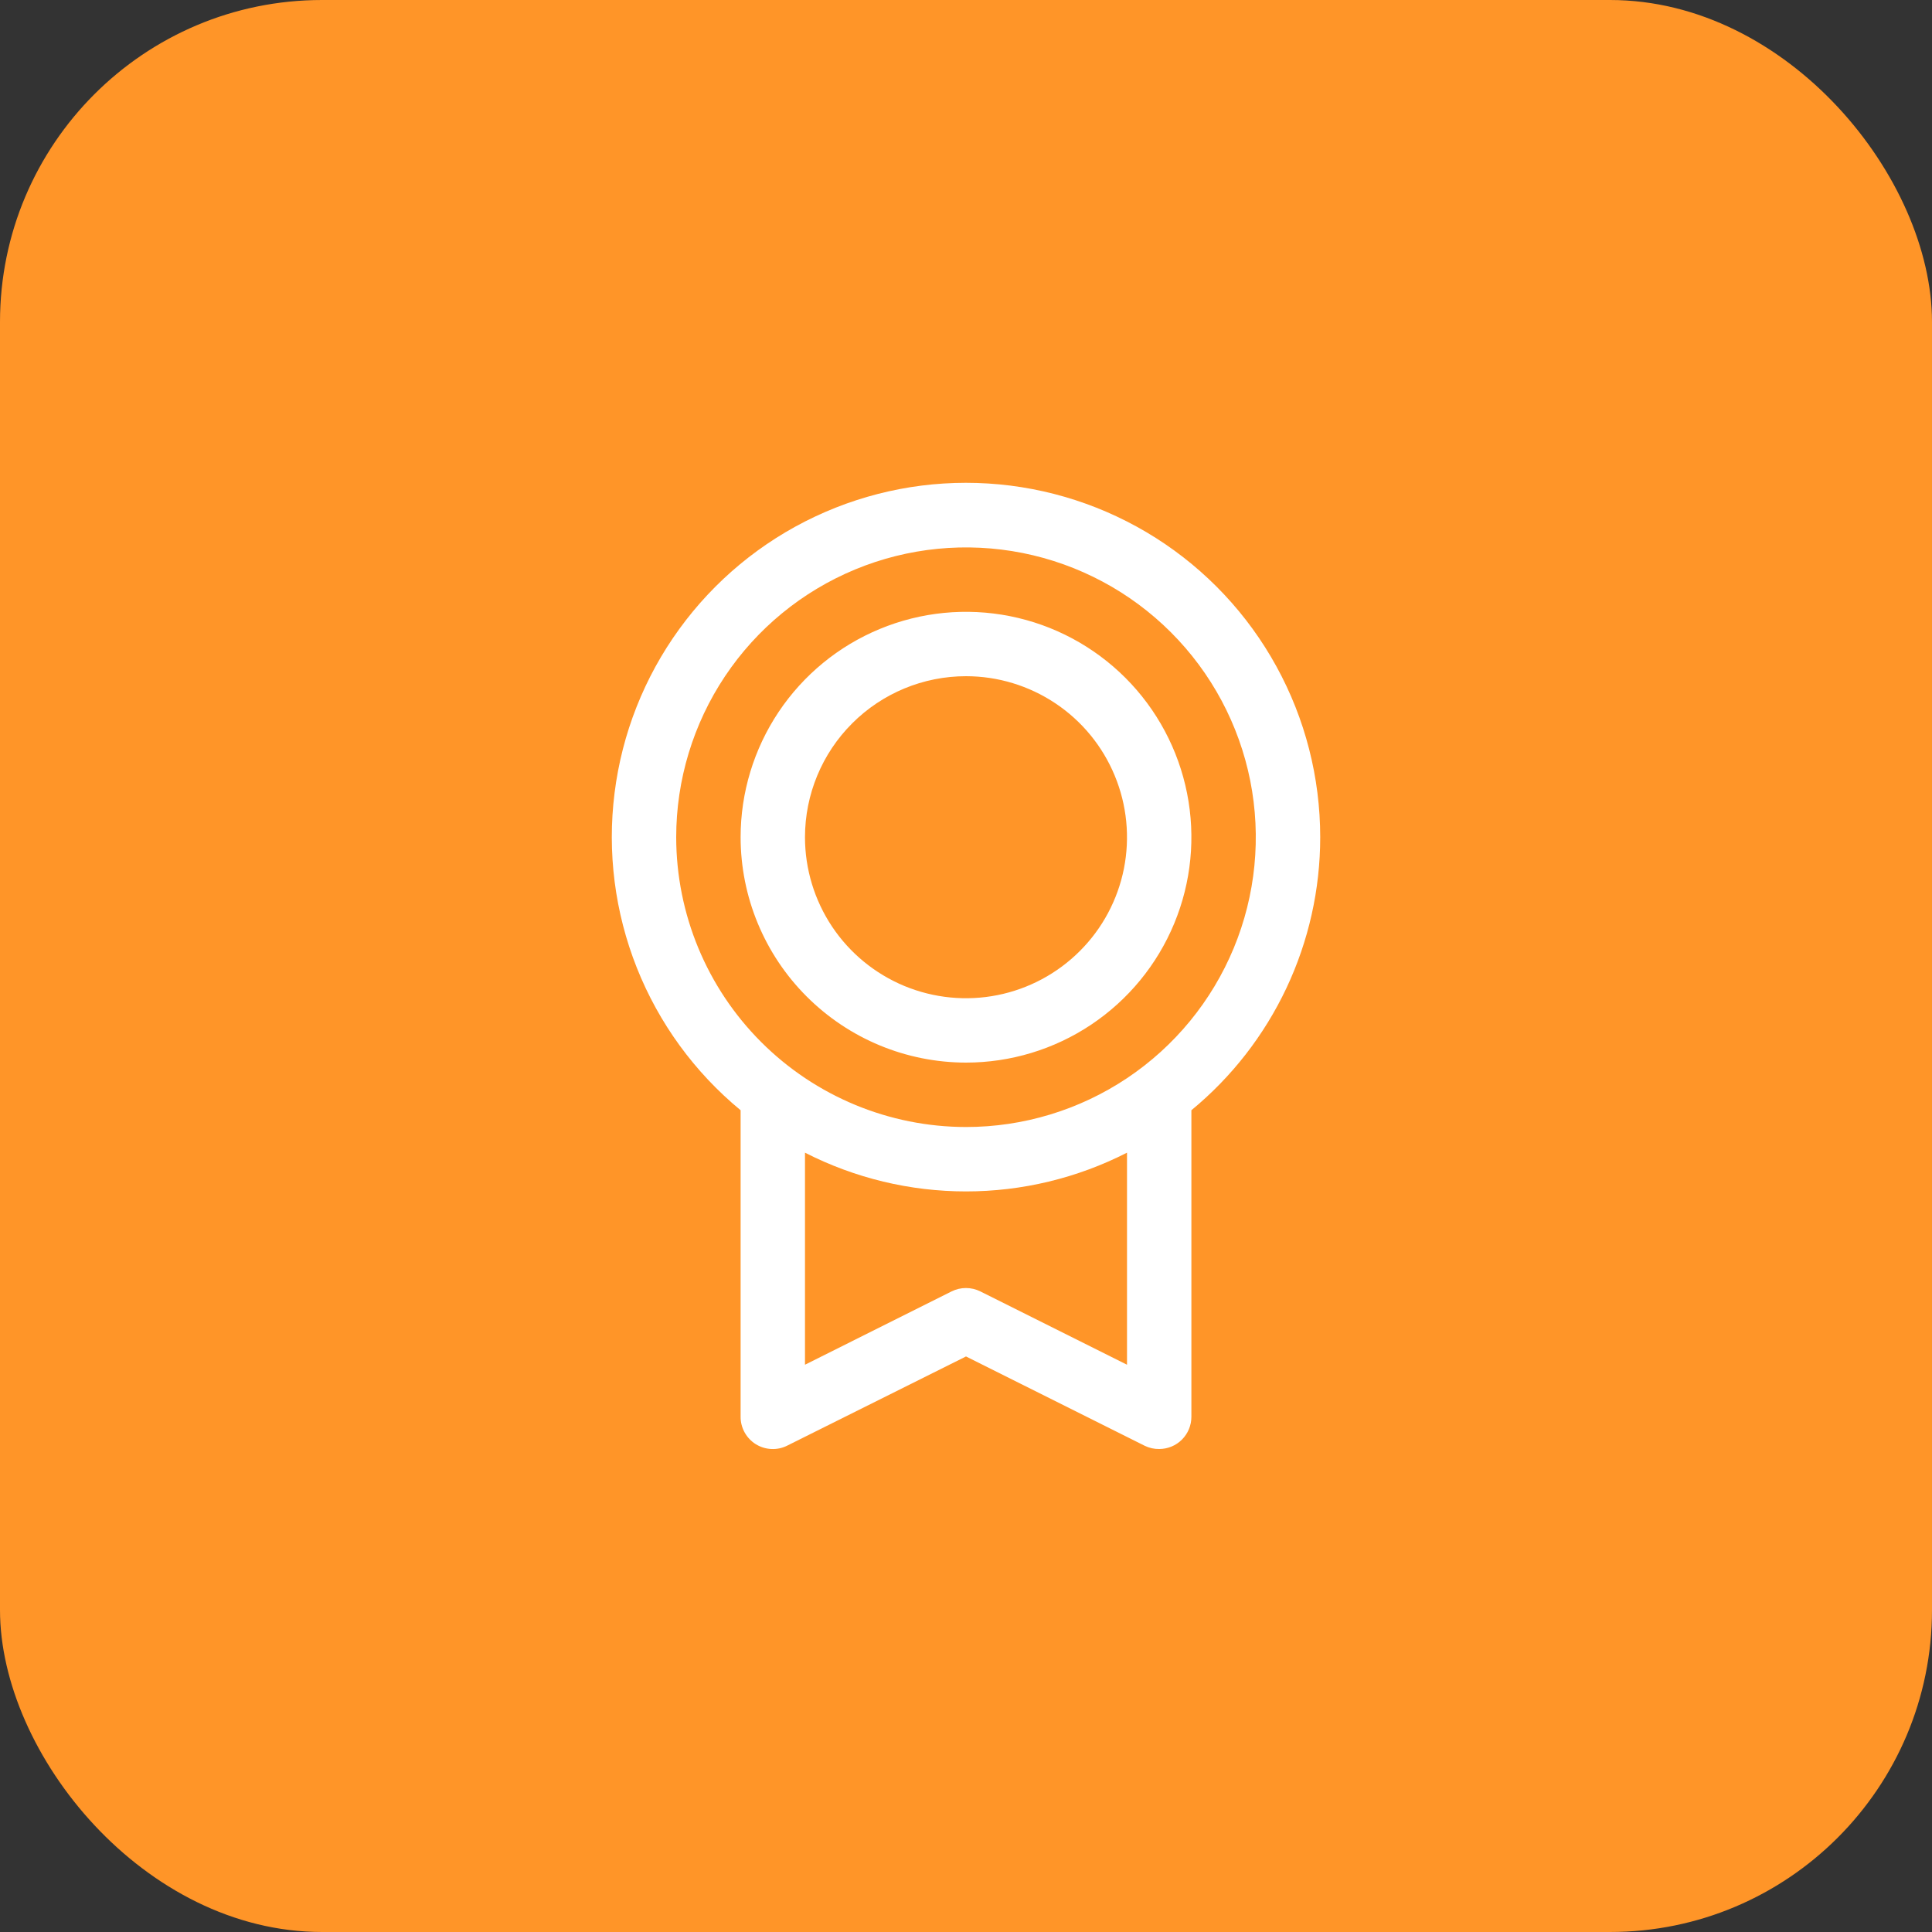
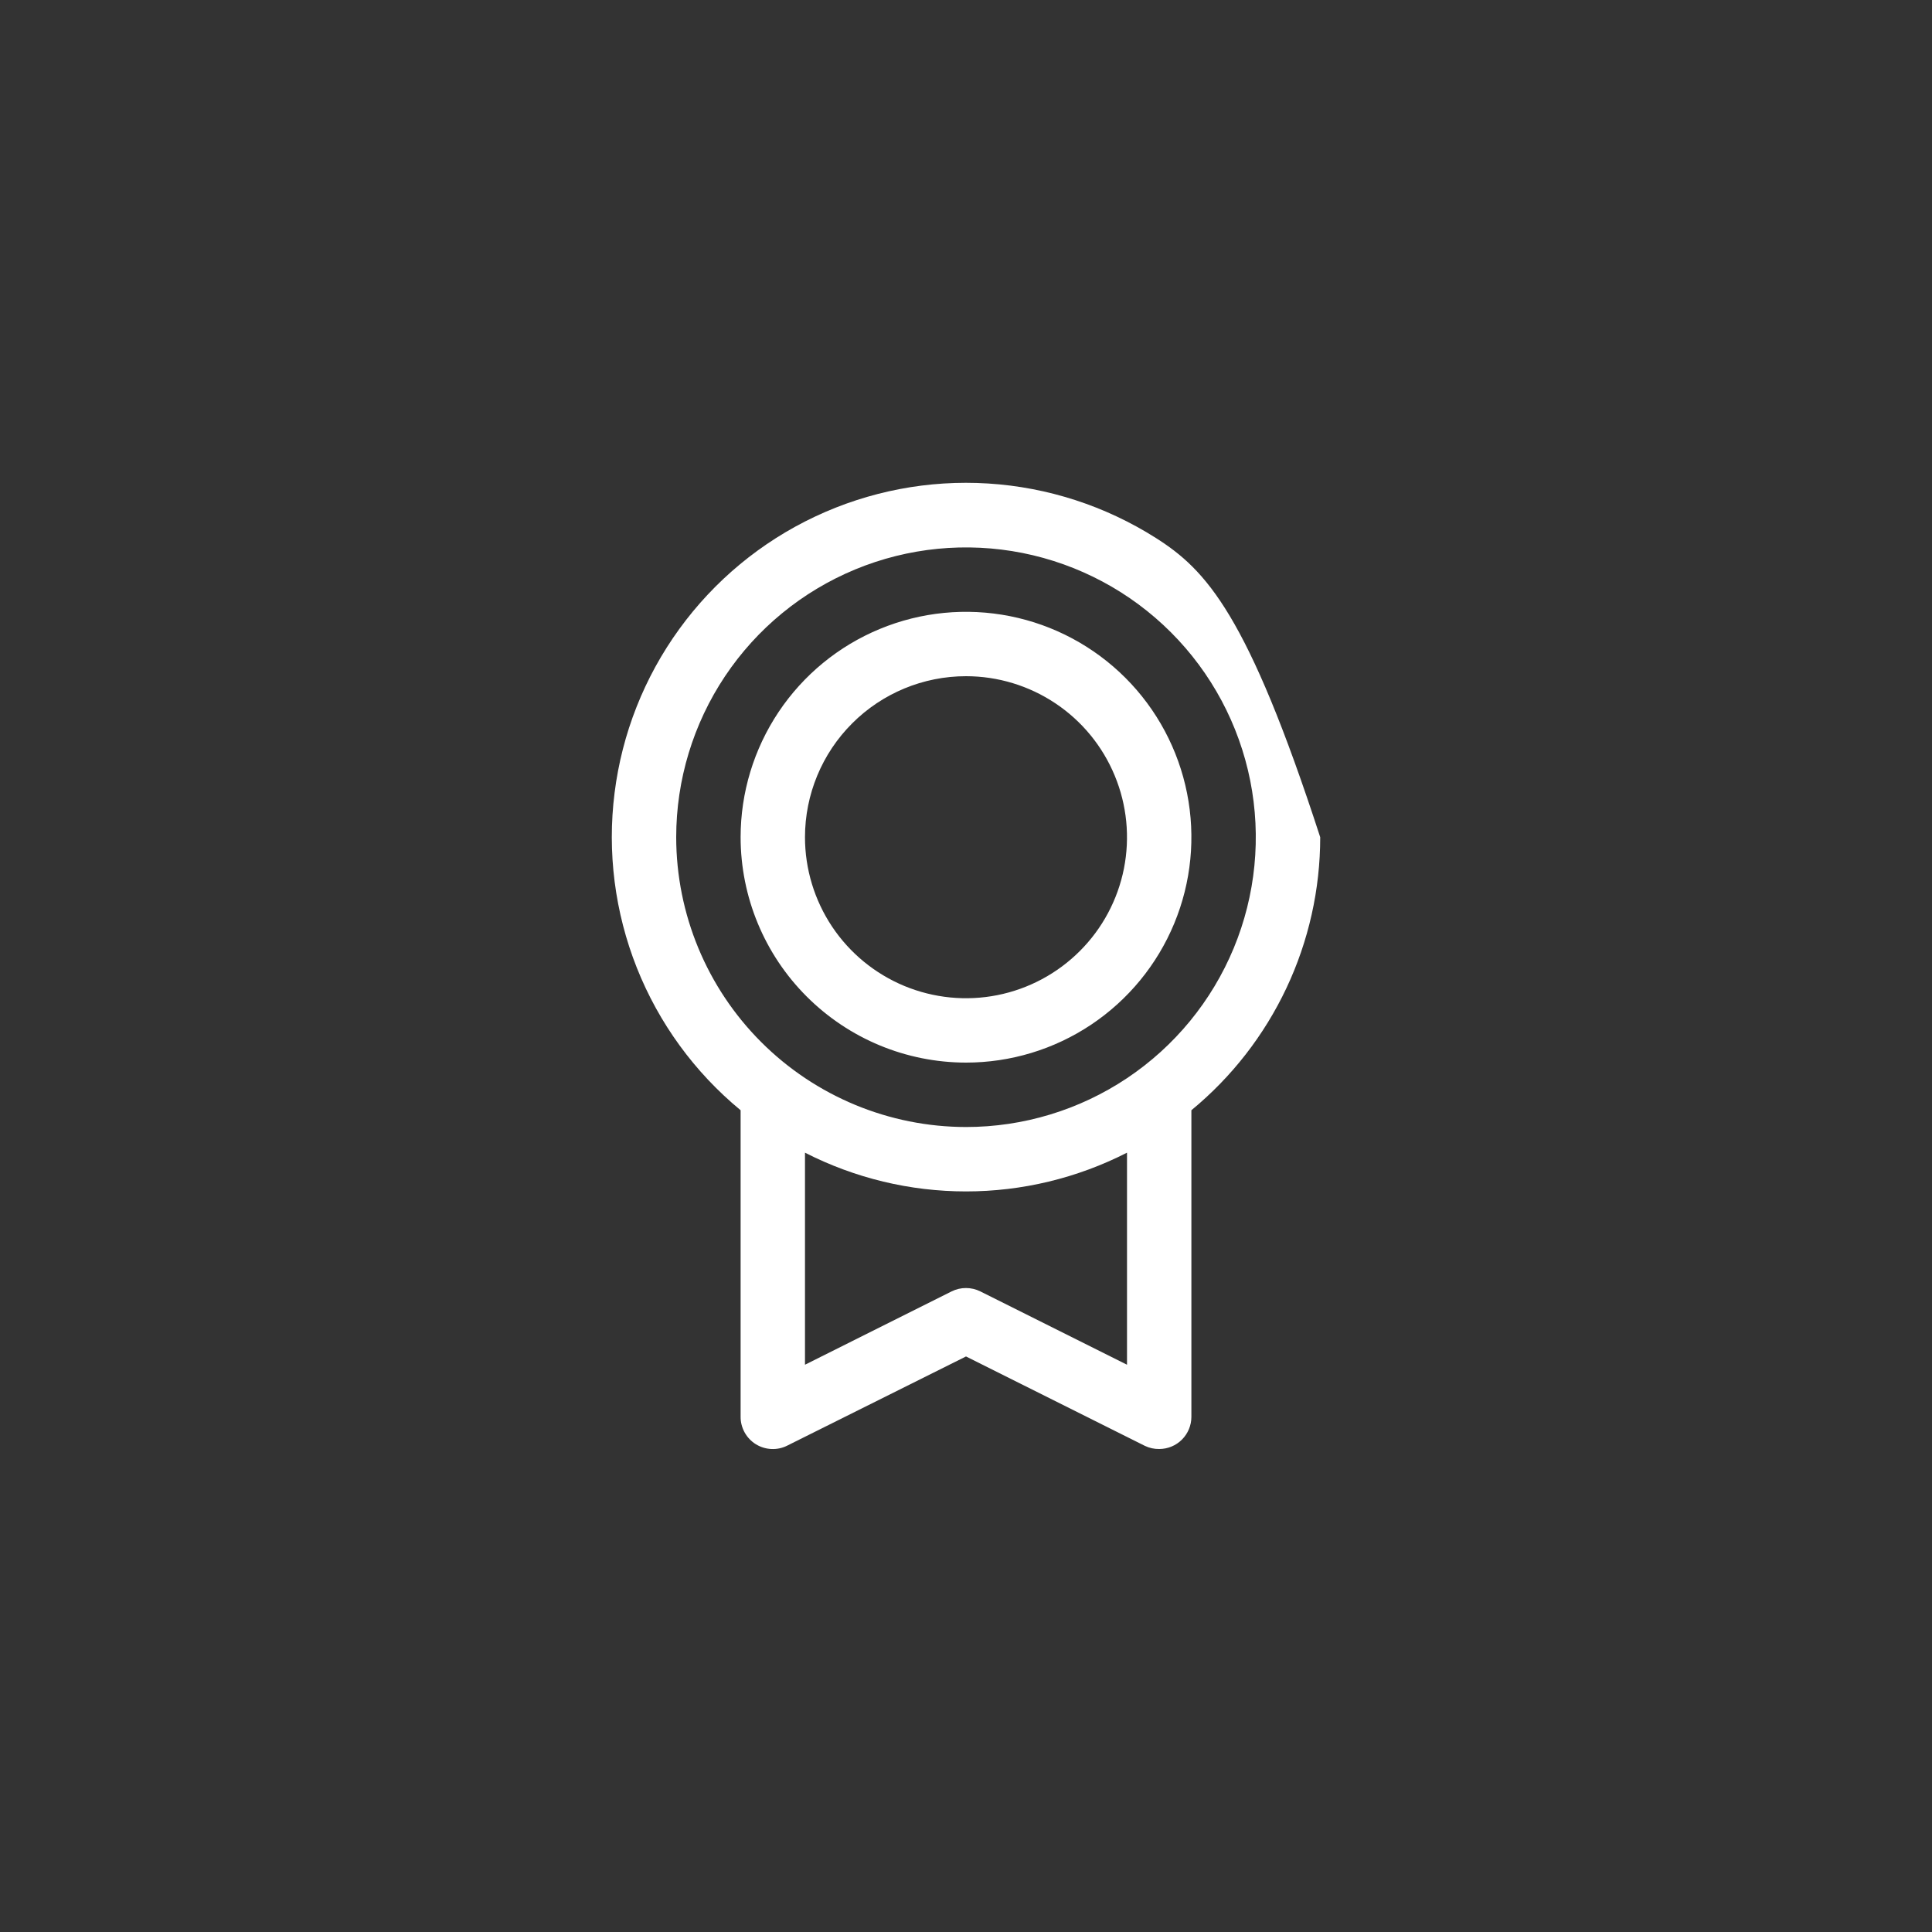
<svg xmlns="http://www.w3.org/2000/svg" width="50" height="50" viewBox="0 0 50 50" fill="none">
  <rect x="0" y="0" width="50" height="50" fill="#333333" stroke="none" />
-   <rect width="50" height="50" rx="8.333" fill="#FF9528" />
-   <path d="M34.167 21.667C34.167 20.122 33.778 18.602 33.034 17.248C32.291 15.894 31.217 14.75 29.913 13.922C28.608 13.095 27.116 12.61 25.574 12.513C24.032 12.416 22.491 12.711 21.094 13.369C19.696 14.027 18.488 15.028 17.581 16.278C16.673 17.529 16.097 18.988 15.905 20.521C15.712 22.054 15.911 23.61 16.481 25.046C17.051 26.481 17.975 27.75 19.167 28.733V36.667C19.166 36.809 19.203 36.949 19.272 37.073C19.341 37.197 19.441 37.302 19.562 37.377C19.683 37.451 19.82 37.494 19.962 37.5C20.105 37.507 20.246 37.477 20.373 37.413L25 35.105L29.628 37.418C29.744 37.474 29.871 37.502 30 37.5C30.221 37.5 30.433 37.413 30.589 37.256C30.745 37.1 30.833 36.888 30.833 36.667V28.733C31.876 27.874 32.715 26.795 33.292 25.573C33.868 24.352 34.167 23.018 34.167 21.667ZM17.5 21.667C17.5 20.184 17.94 18.734 18.764 17.5C19.588 16.267 20.759 15.306 22.13 14.738C23.5 14.17 25.008 14.022 26.463 14.311C27.918 14.601 29.254 15.315 30.303 16.364C31.352 17.413 32.066 18.749 32.356 20.204C32.645 21.659 32.497 23.167 31.929 24.537C31.361 25.908 30.4 27.079 29.167 27.903C27.933 28.727 26.483 29.167 25 29.167C23.012 29.165 21.105 28.374 19.699 26.968C18.293 25.562 17.502 23.656 17.5 21.667ZM29.167 35.319L25.372 33.422C25.256 33.364 25.128 33.334 24.999 33.334C24.869 33.334 24.742 33.364 24.626 33.422L20.833 35.319V29.831C22.123 30.49 23.551 30.834 25 30.834C26.449 30.834 27.877 30.49 29.167 29.831V35.319ZM25 27.5C26.154 27.5 27.282 27.158 28.241 26.517C29.2 25.876 29.948 24.965 30.389 23.899C30.831 22.834 30.946 21.661 30.721 20.529C30.496 19.398 29.941 18.358 29.125 17.542C28.309 16.727 27.27 16.171 26.138 15.946C25.006 15.721 23.834 15.836 22.768 16.278C21.702 16.719 20.791 17.467 20.15 18.426C19.509 19.386 19.167 20.513 19.167 21.667C19.168 23.214 19.783 24.697 20.877 25.79C21.971 26.884 23.453 27.499 25 27.5ZM25 17.5C25.824 17.5 26.63 17.745 27.315 18.203C28 18.66 28.534 19.311 28.849 20.073C29.165 20.834 29.247 21.672 29.087 22.48C28.926 23.288 28.529 24.031 27.946 24.613C27.363 25.196 26.621 25.593 25.813 25.754C25.005 25.915 24.167 25.832 23.405 25.517C22.644 25.201 21.993 24.667 21.535 23.982C21.078 23.297 20.833 22.491 20.833 21.667C20.833 20.562 21.272 19.502 22.054 18.721C22.835 17.939 23.895 17.5 25 17.5Z" fill="white" />
+   <path d="M34.167 21.667C32.291 15.894 31.217 14.75 29.913 13.922C28.608 13.095 27.116 12.61 25.574 12.513C24.032 12.416 22.491 12.711 21.094 13.369C19.696 14.027 18.488 15.028 17.581 16.278C16.673 17.529 16.097 18.988 15.905 20.521C15.712 22.054 15.911 23.61 16.481 25.046C17.051 26.481 17.975 27.75 19.167 28.733V36.667C19.166 36.809 19.203 36.949 19.272 37.073C19.341 37.197 19.441 37.302 19.562 37.377C19.683 37.451 19.82 37.494 19.962 37.5C20.105 37.507 20.246 37.477 20.373 37.413L25 35.105L29.628 37.418C29.744 37.474 29.871 37.502 30 37.5C30.221 37.5 30.433 37.413 30.589 37.256C30.745 37.1 30.833 36.888 30.833 36.667V28.733C31.876 27.874 32.715 26.795 33.292 25.573C33.868 24.352 34.167 23.018 34.167 21.667ZM17.5 21.667C17.5 20.184 17.94 18.734 18.764 17.5C19.588 16.267 20.759 15.306 22.13 14.738C23.5 14.17 25.008 14.022 26.463 14.311C27.918 14.601 29.254 15.315 30.303 16.364C31.352 17.413 32.066 18.749 32.356 20.204C32.645 21.659 32.497 23.167 31.929 24.537C31.361 25.908 30.4 27.079 29.167 27.903C27.933 28.727 26.483 29.167 25 29.167C23.012 29.165 21.105 28.374 19.699 26.968C18.293 25.562 17.502 23.656 17.5 21.667ZM29.167 35.319L25.372 33.422C25.256 33.364 25.128 33.334 24.999 33.334C24.869 33.334 24.742 33.364 24.626 33.422L20.833 35.319V29.831C22.123 30.49 23.551 30.834 25 30.834C26.449 30.834 27.877 30.49 29.167 29.831V35.319ZM25 27.5C26.154 27.5 27.282 27.158 28.241 26.517C29.2 25.876 29.948 24.965 30.389 23.899C30.831 22.834 30.946 21.661 30.721 20.529C30.496 19.398 29.941 18.358 29.125 17.542C28.309 16.727 27.27 16.171 26.138 15.946C25.006 15.721 23.834 15.836 22.768 16.278C21.702 16.719 20.791 17.467 20.15 18.426C19.509 19.386 19.167 20.513 19.167 21.667C19.168 23.214 19.783 24.697 20.877 25.79C21.971 26.884 23.453 27.499 25 27.5ZM25 17.5C25.824 17.5 26.63 17.745 27.315 18.203C28 18.66 28.534 19.311 28.849 20.073C29.165 20.834 29.247 21.672 29.087 22.48C28.926 23.288 28.529 24.031 27.946 24.613C27.363 25.196 26.621 25.593 25.813 25.754C25.005 25.915 24.167 25.832 23.405 25.517C22.644 25.201 21.993 24.667 21.535 23.982C21.078 23.297 20.833 22.491 20.833 21.667C20.833 20.562 21.272 19.502 22.054 18.721C22.835 17.939 23.895 17.5 25 17.5Z" fill="white" />
</svg>